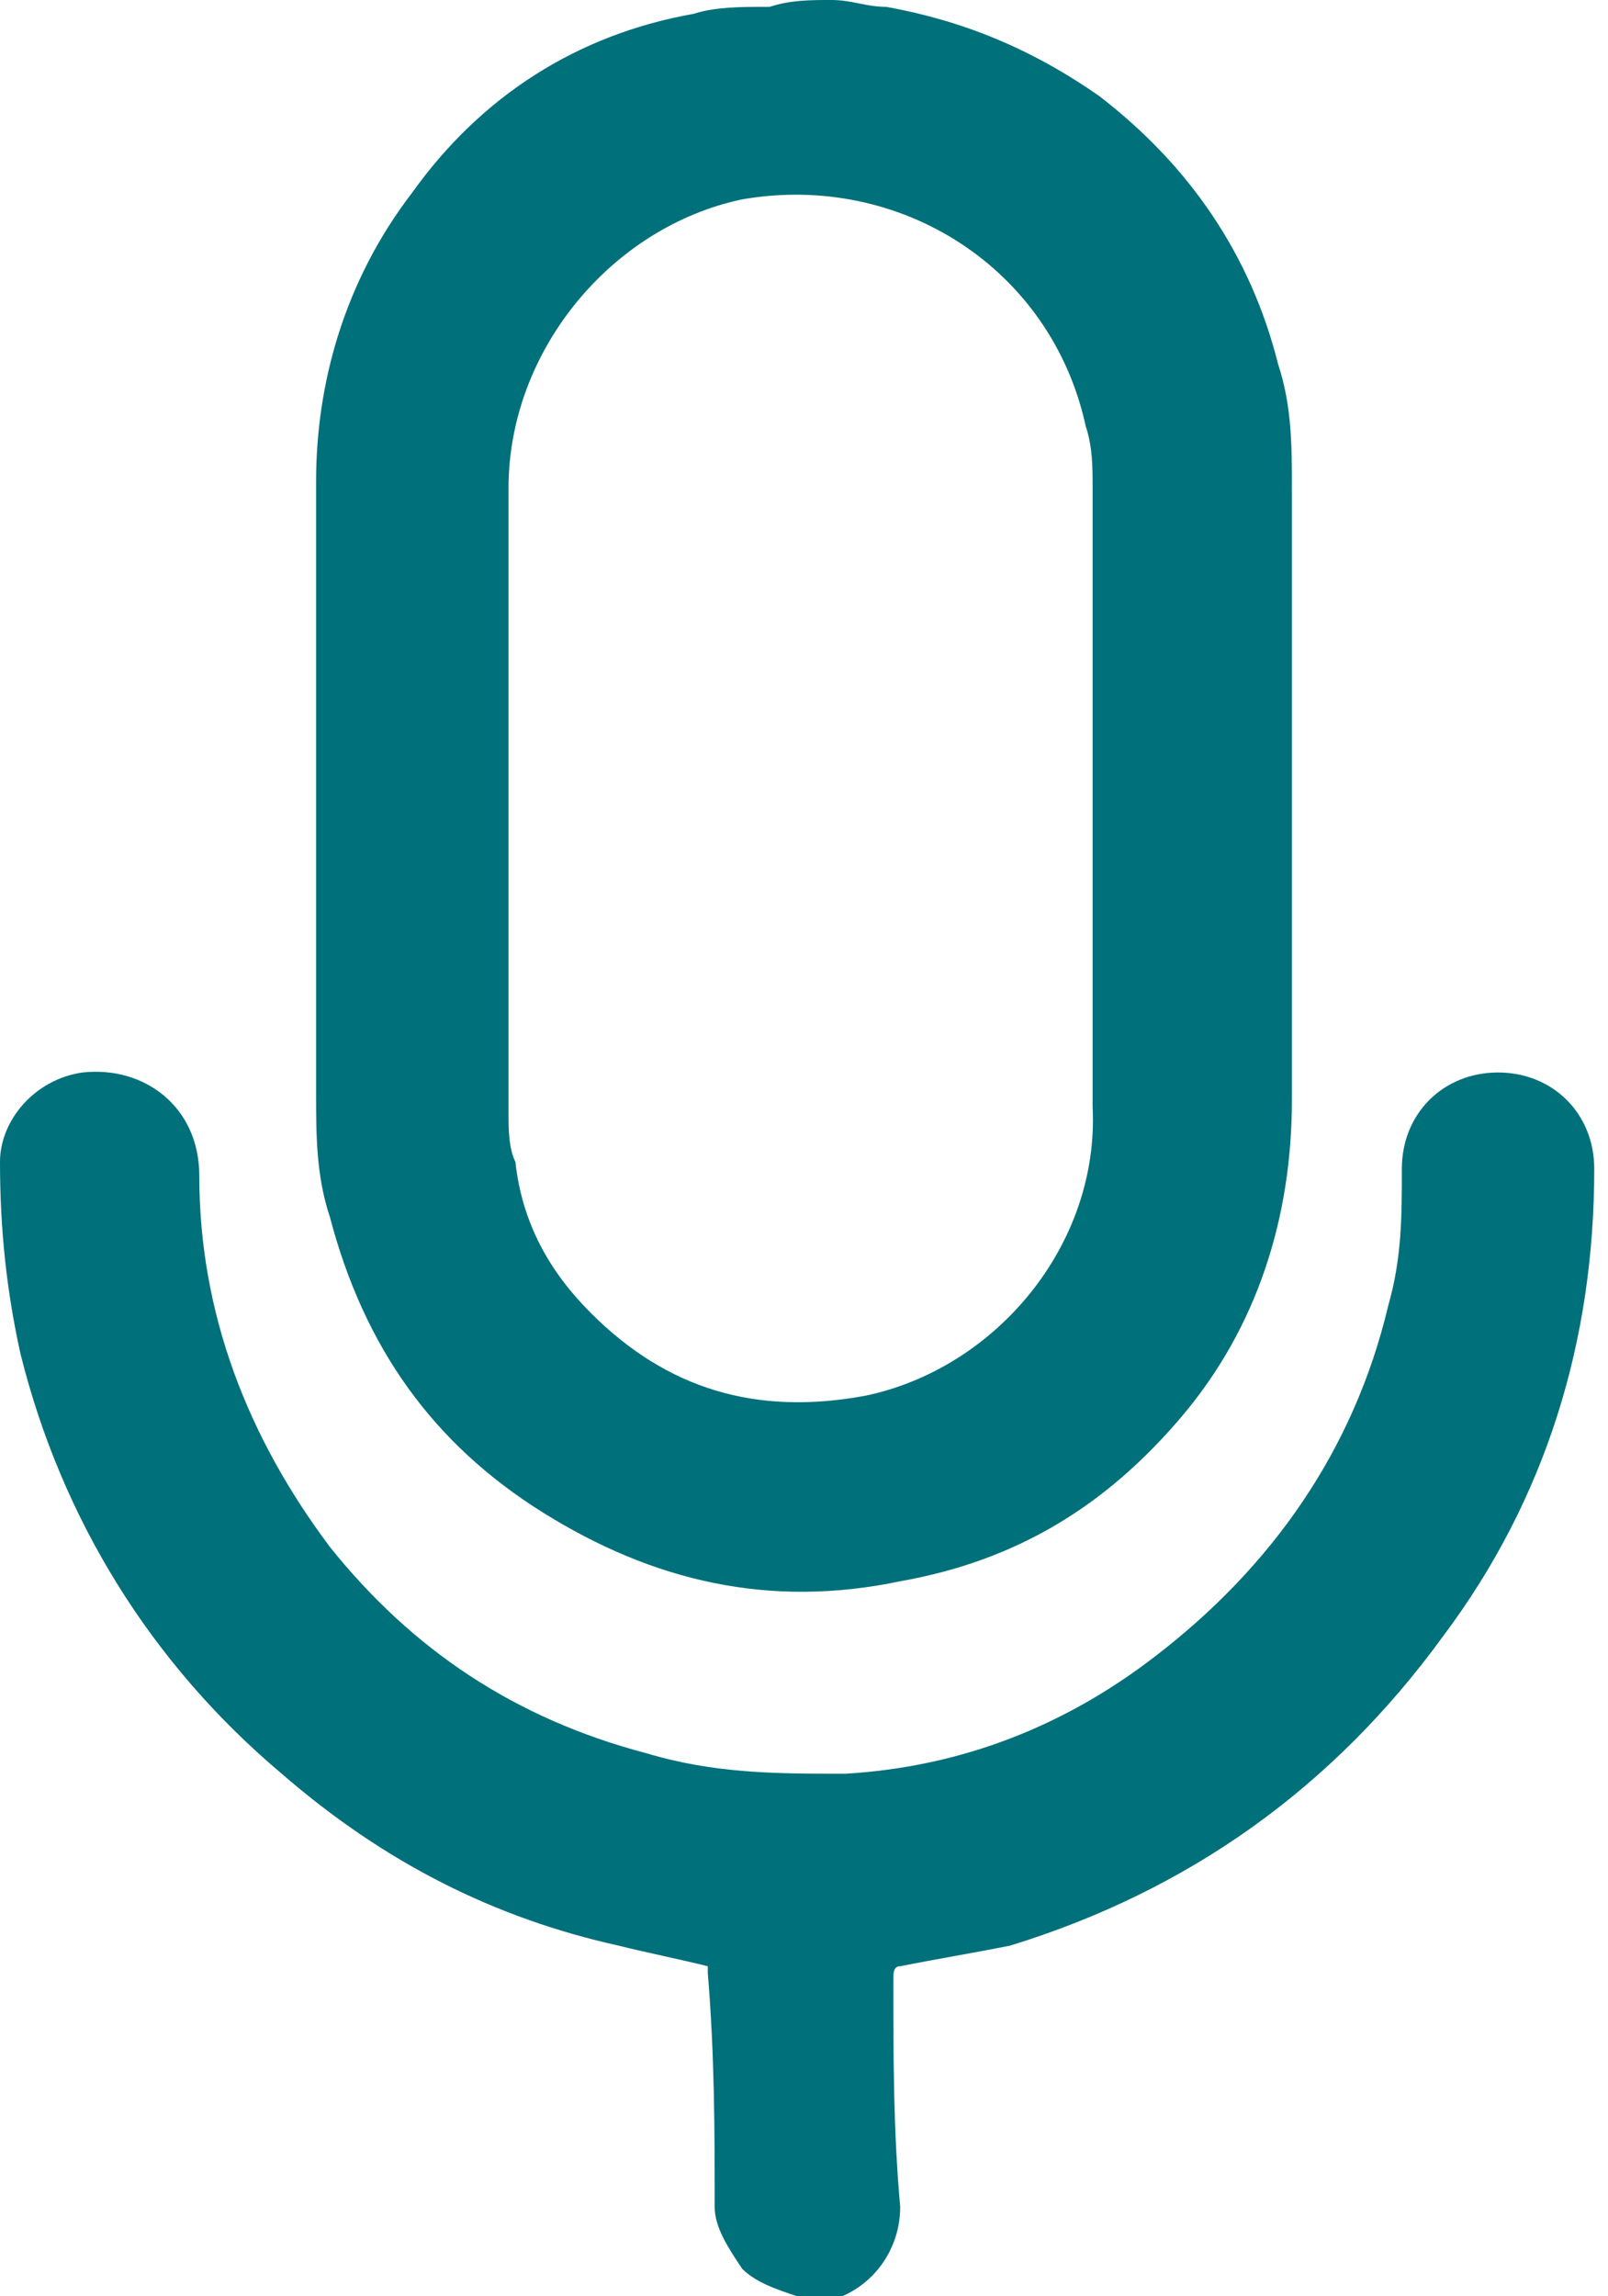
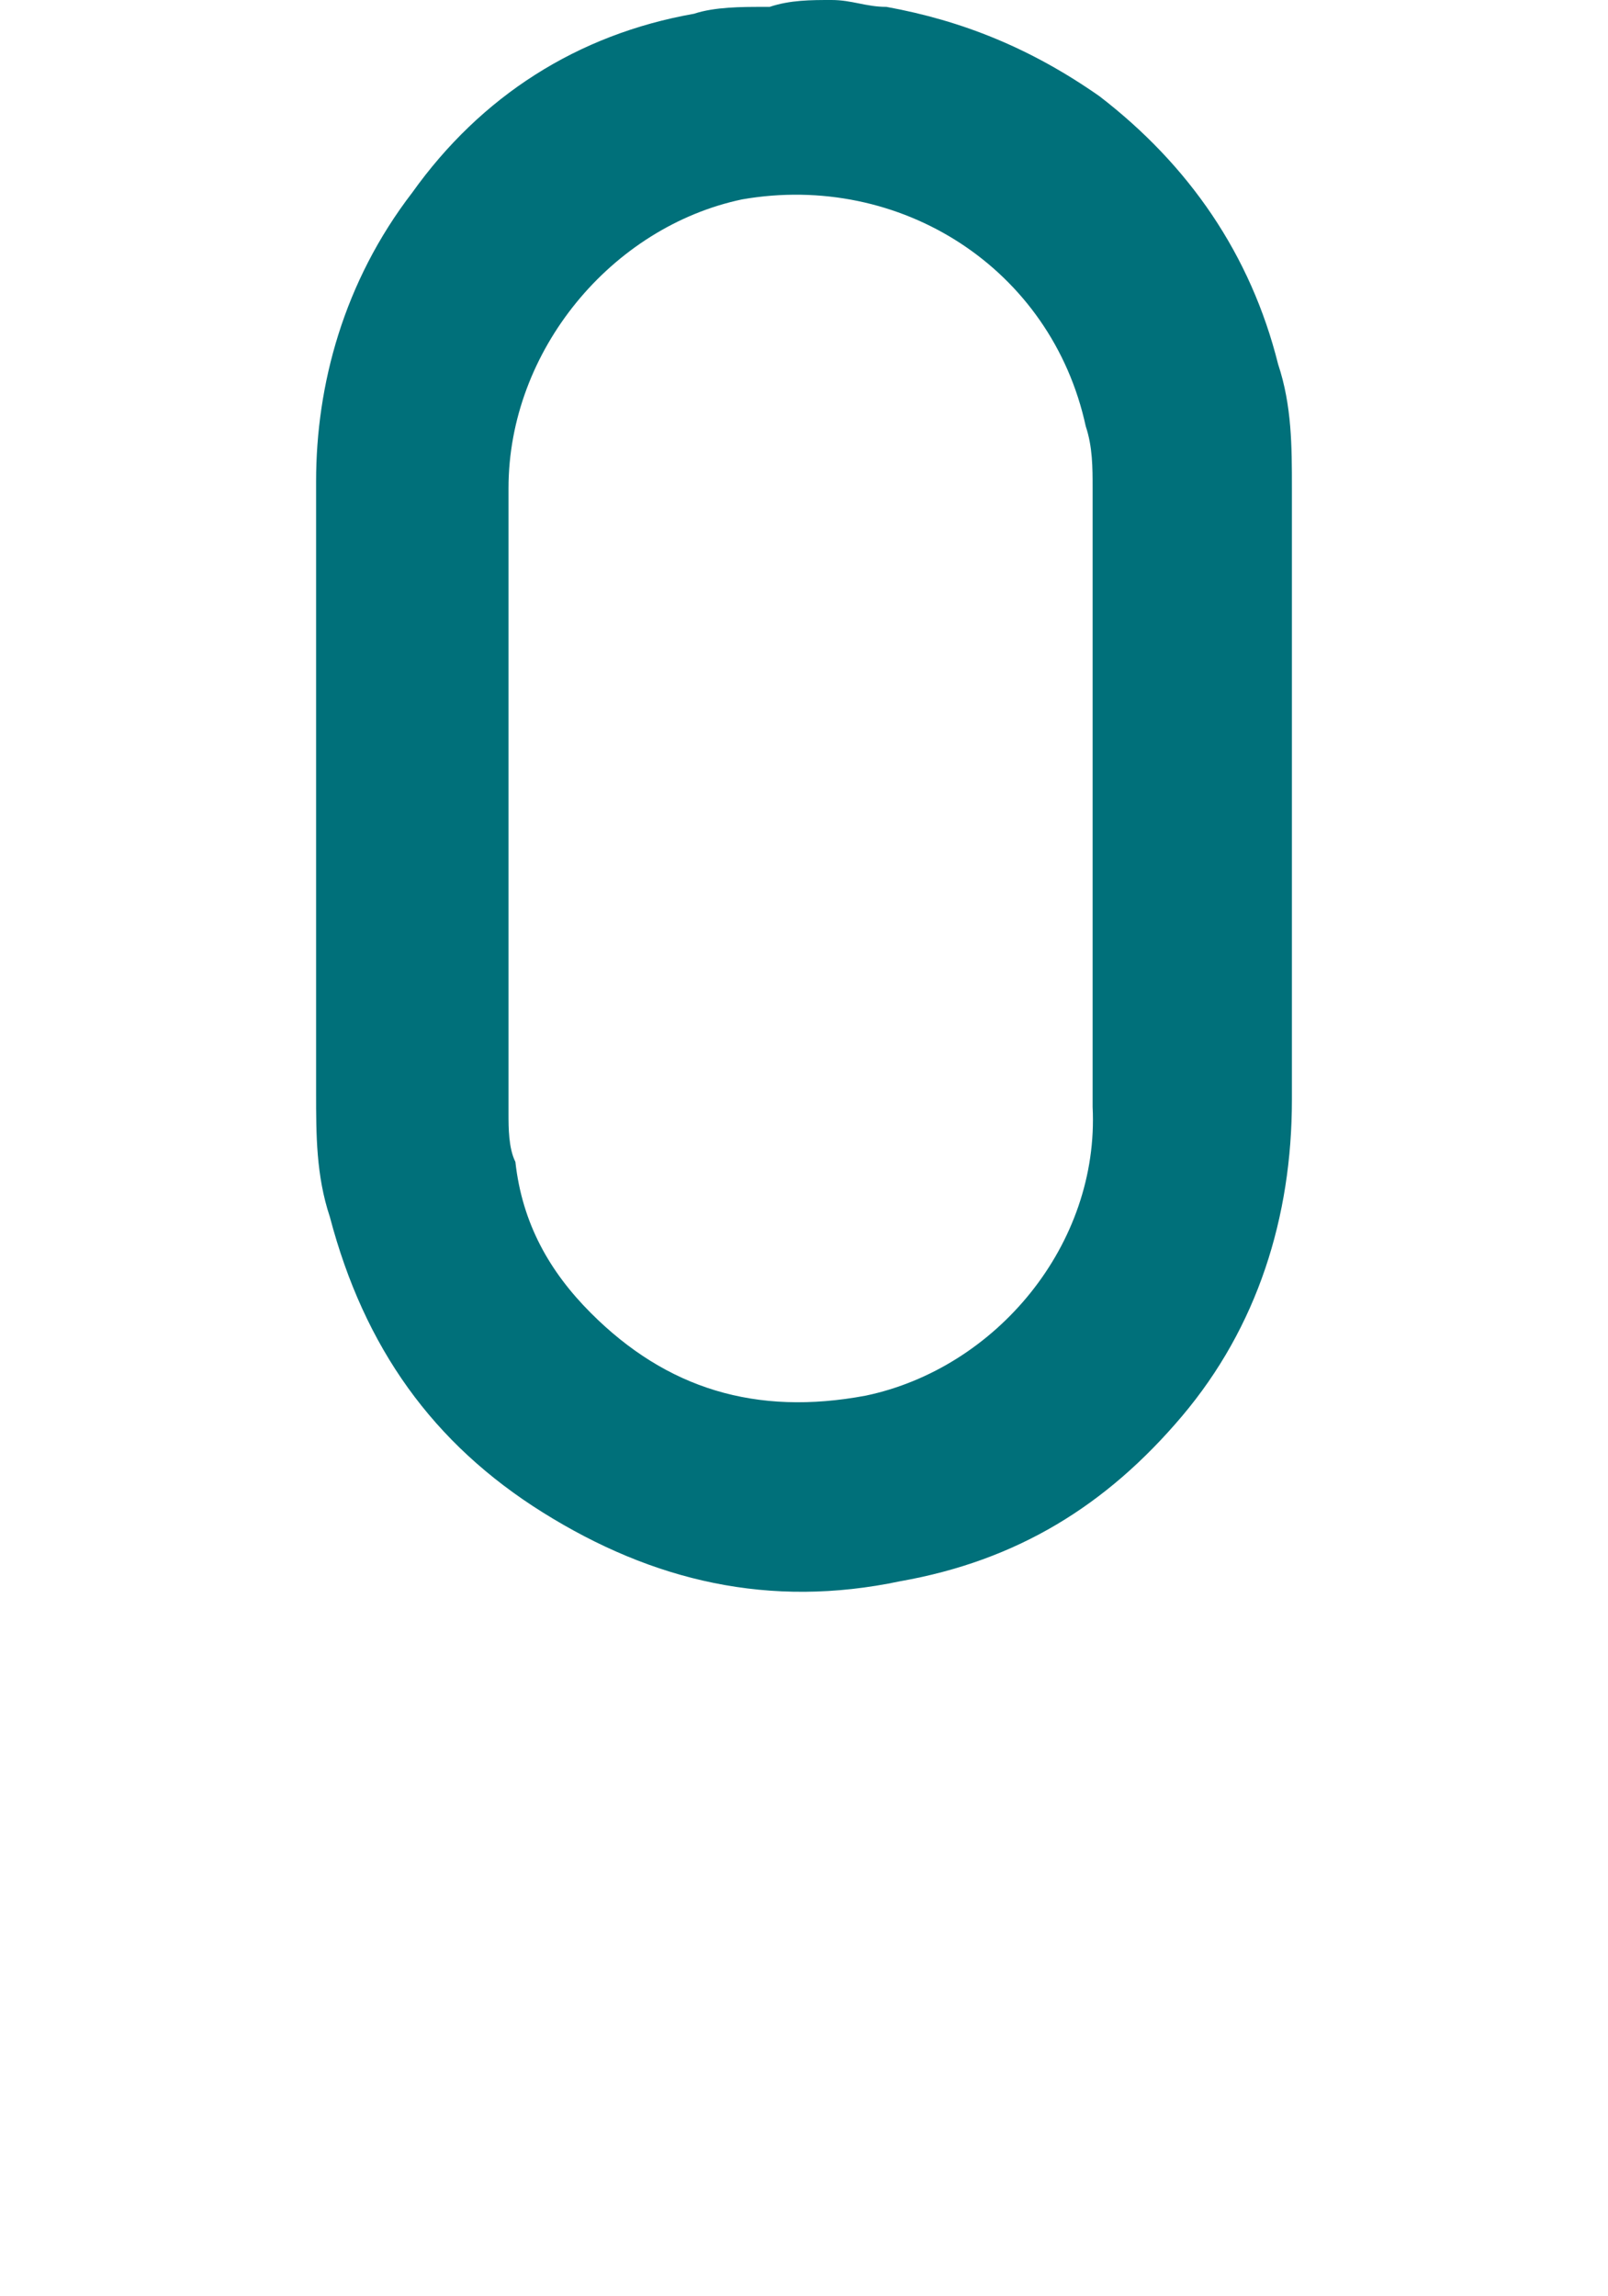
<svg xmlns="http://www.w3.org/2000/svg" version="1.1" id="Layer_1" x="0px" y="0px" viewBox="0 0 23.4 33.4" style="enable-background:new 0 0 23.4 33.4;" xml:space="preserve">
  <style type="text/css">
	.st0{fill:#00707A;}
</style>
  <g>
    <path class="st0" d="M12.1,0c0.3,0,0.5,0.1,0.8,0.1C14,0.3,15,0.7,16,1.4c1.3,1,2.2,2.3,2.6,3.9c0.2,0.6,0.2,1.2,0.2,1.8   c0,3,0,6,0,8.9c0,1.7-0.5,3.3-1.6,4.6c-1.1,1.3-2.4,2.1-4.1,2.4c-1.9,0.4-3.6,0-5.2-1s-2.6-2.4-3.1-4.3c-0.2-0.6-0.2-1.2-0.2-1.8   c0-3,0-5.9,0-8.9C4.6,5.6,5,4.1,6,2.8c1-1.4,2.4-2.3,4.1-2.6c0.3-0.1,0.7-0.1,1-0.1c0.1,0,0.1,0,0.1,0C11.5,0,11.8,0,12.1,0z    M15.9,11.6c0-1.5,0-3,0-4.5c0-0.3,0-0.6-0.1-0.9c-0.5-2.3-2.7-3.7-5-3.3C8.9,3.3,7.4,5.1,7.4,7.1c0,3,0,6,0,9.1   c0,0.2,0,0.5,0.1,0.7c0.1,0.9,0.5,1.6,1.1,2.2c1.1,1.1,2.4,1.5,4,1.2c1.9-0.4,3.4-2.2,3.3-4.2C15.9,14.6,15.9,13.1,15.9,11.6z" />
-     <path class="st0" d="M11.6,33.4c-0.3-0.1-0.6-0.2-0.8-0.4c-0.2-0.3-0.4-0.6-0.4-0.9c0-1.1,0-2.2-0.1-3.4c0,0,0,0,0-0.1   c-0.4-0.1-0.9-0.2-1.3-0.3c-1.8-0.4-3.4-1.2-4.9-2.5c-1.9-1.6-3.2-3.7-3.8-6.1C0.1,18.8,0,17.9,0,16.9c0-0.6,0.5-1.2,1.2-1.3   c0.9-0.1,1.7,0.5,1.7,1.5c0,2,0.7,3.8,1.9,5.4C6,24,7.5,25,9.4,25.5c1,0.3,1.9,0.3,2.9,0.3c1.7-0.1,3.2-0.7,4.5-1.7   c1.7-1.3,2.9-3,3.4-5.1c0.2-0.7,0.2-1.3,0.2-2c0-0.8,0.6-1.4,1.4-1.4s1.4,0.6,1.4,1.4c0,2.5-0.7,4.8-2.2,6.8   c-1.6,2.2-3.7,3.7-6.3,4.5c-0.5,0.1-1.1,0.2-1.6,0.3c-0.1,0-0.1,0.1-0.1,0.2c0,1.1,0,2.2,0.1,3.3c0,0.7-0.5,1.3-1.2,1.4   c0,0,0,0-0.1,0C11.8,33.4,11.7,33.4,11.6,33.4z" />
  </g>
</svg>